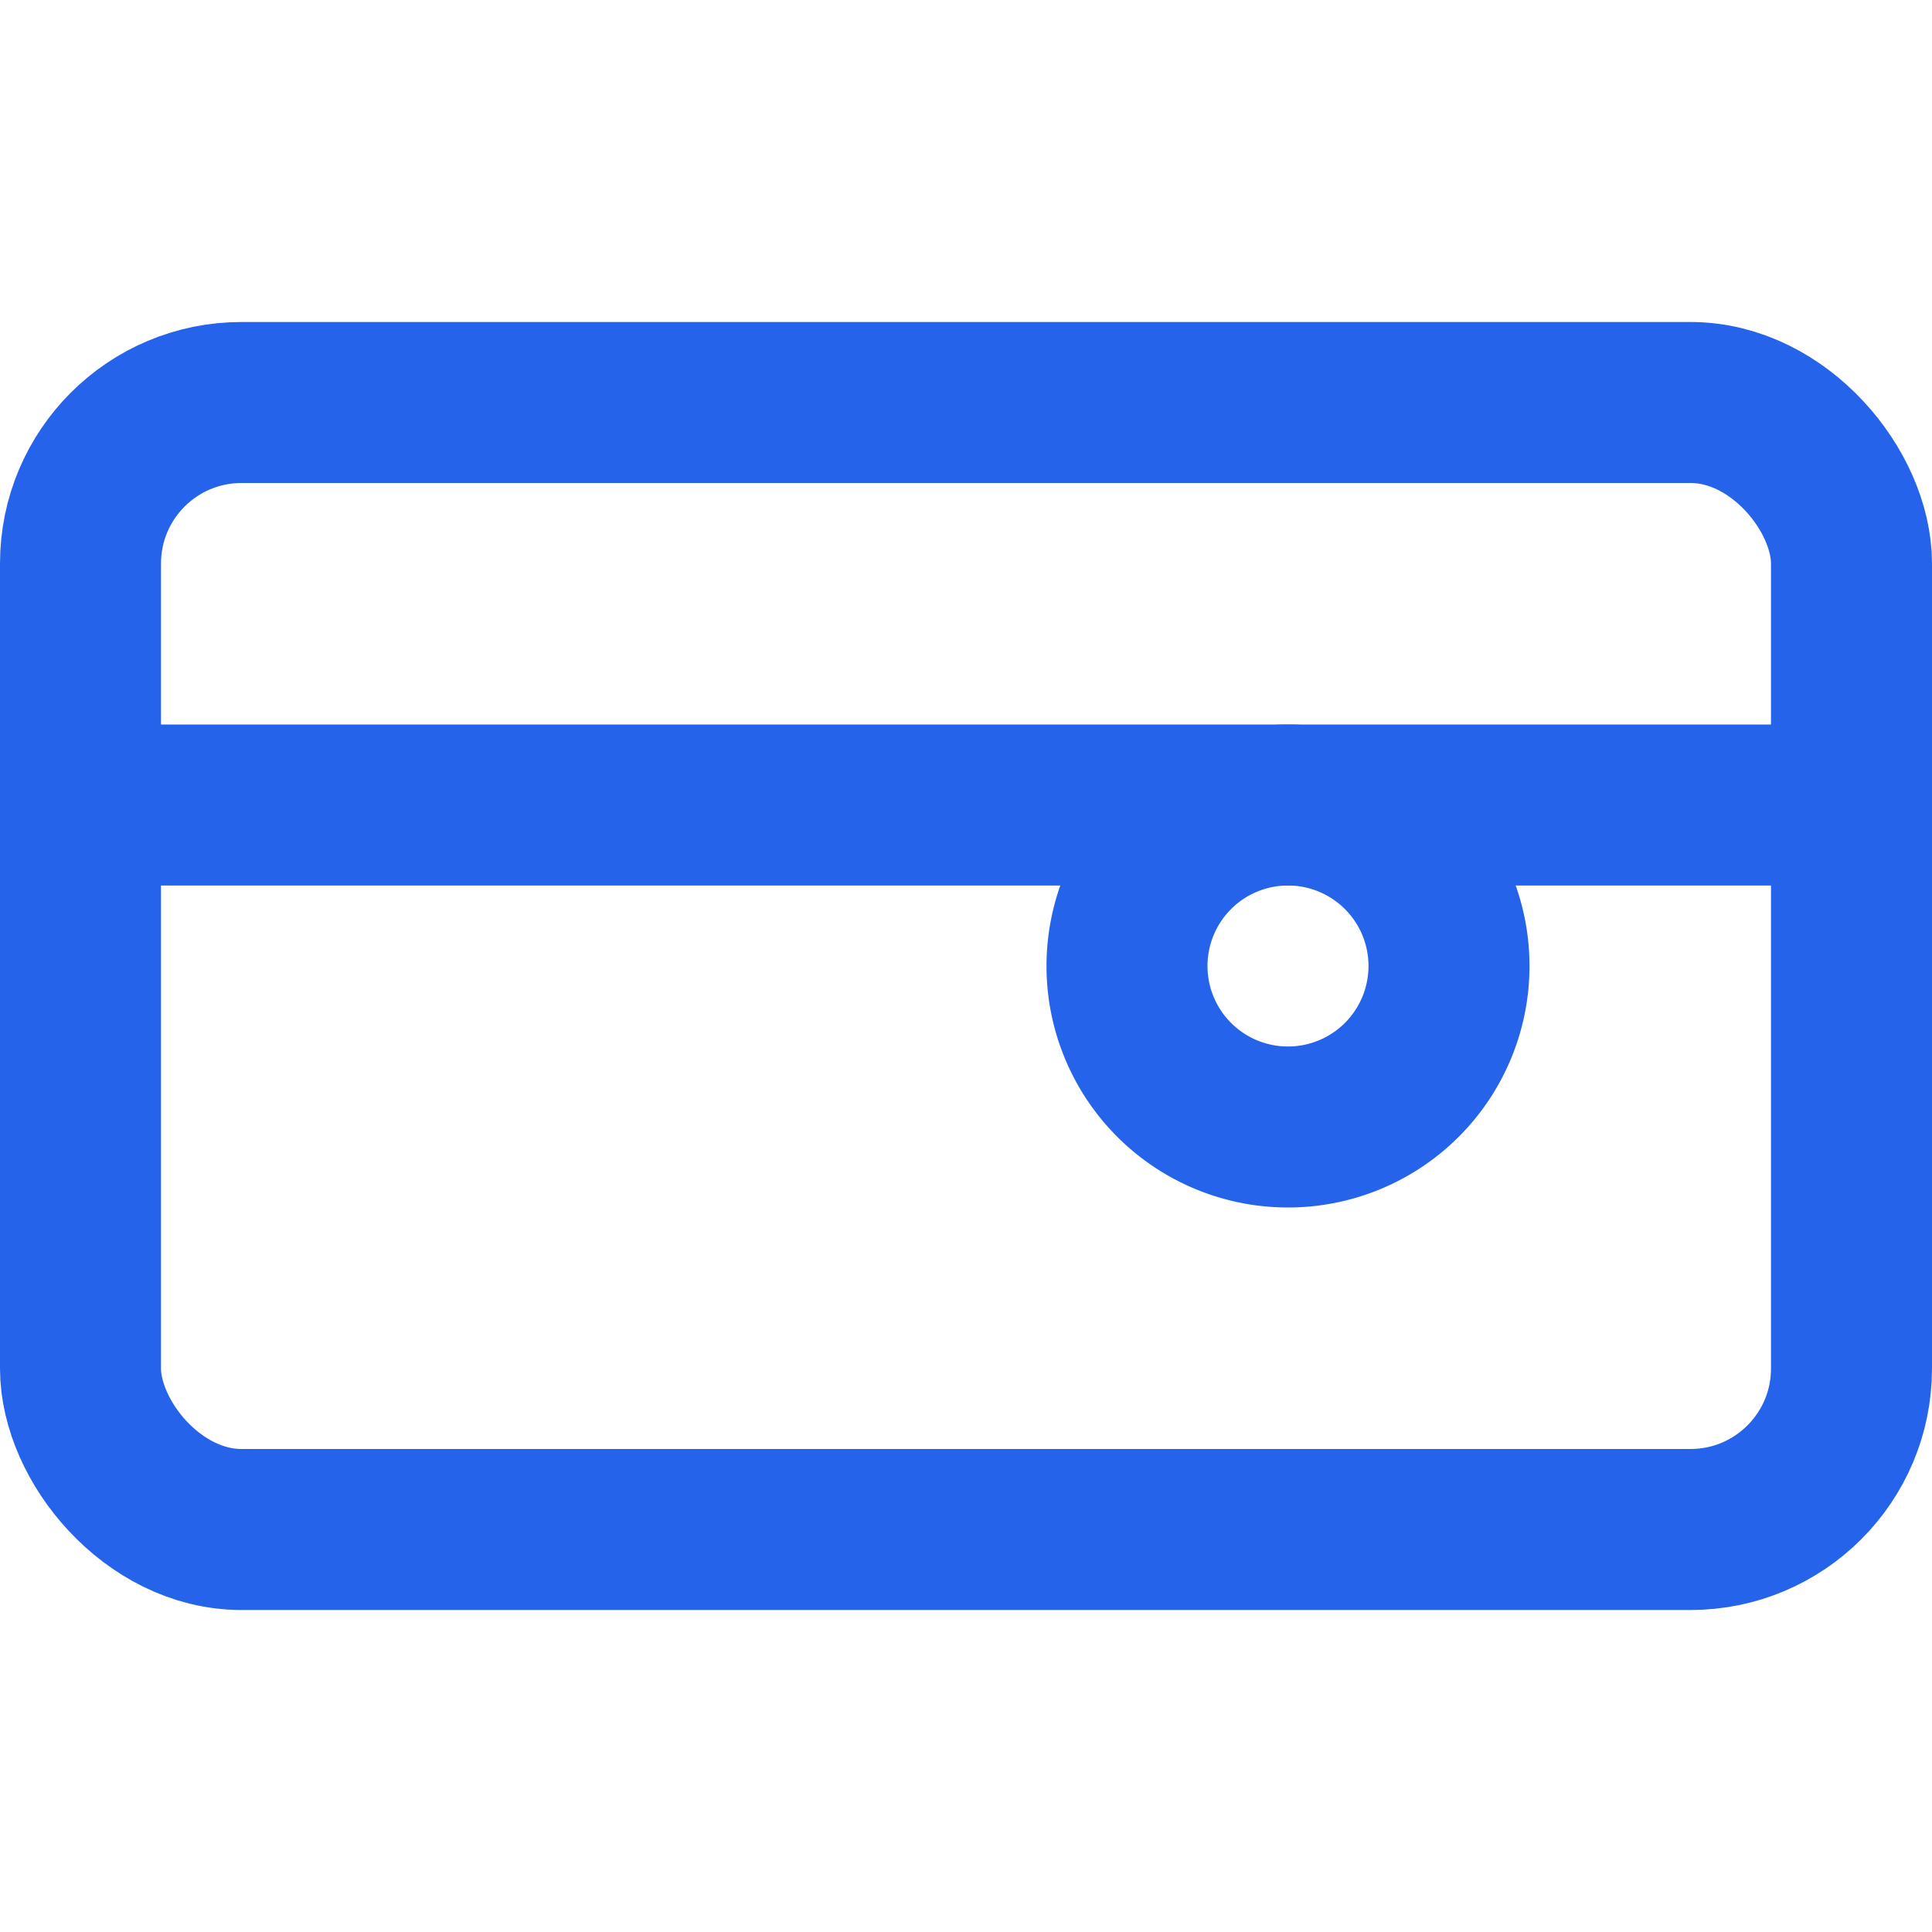
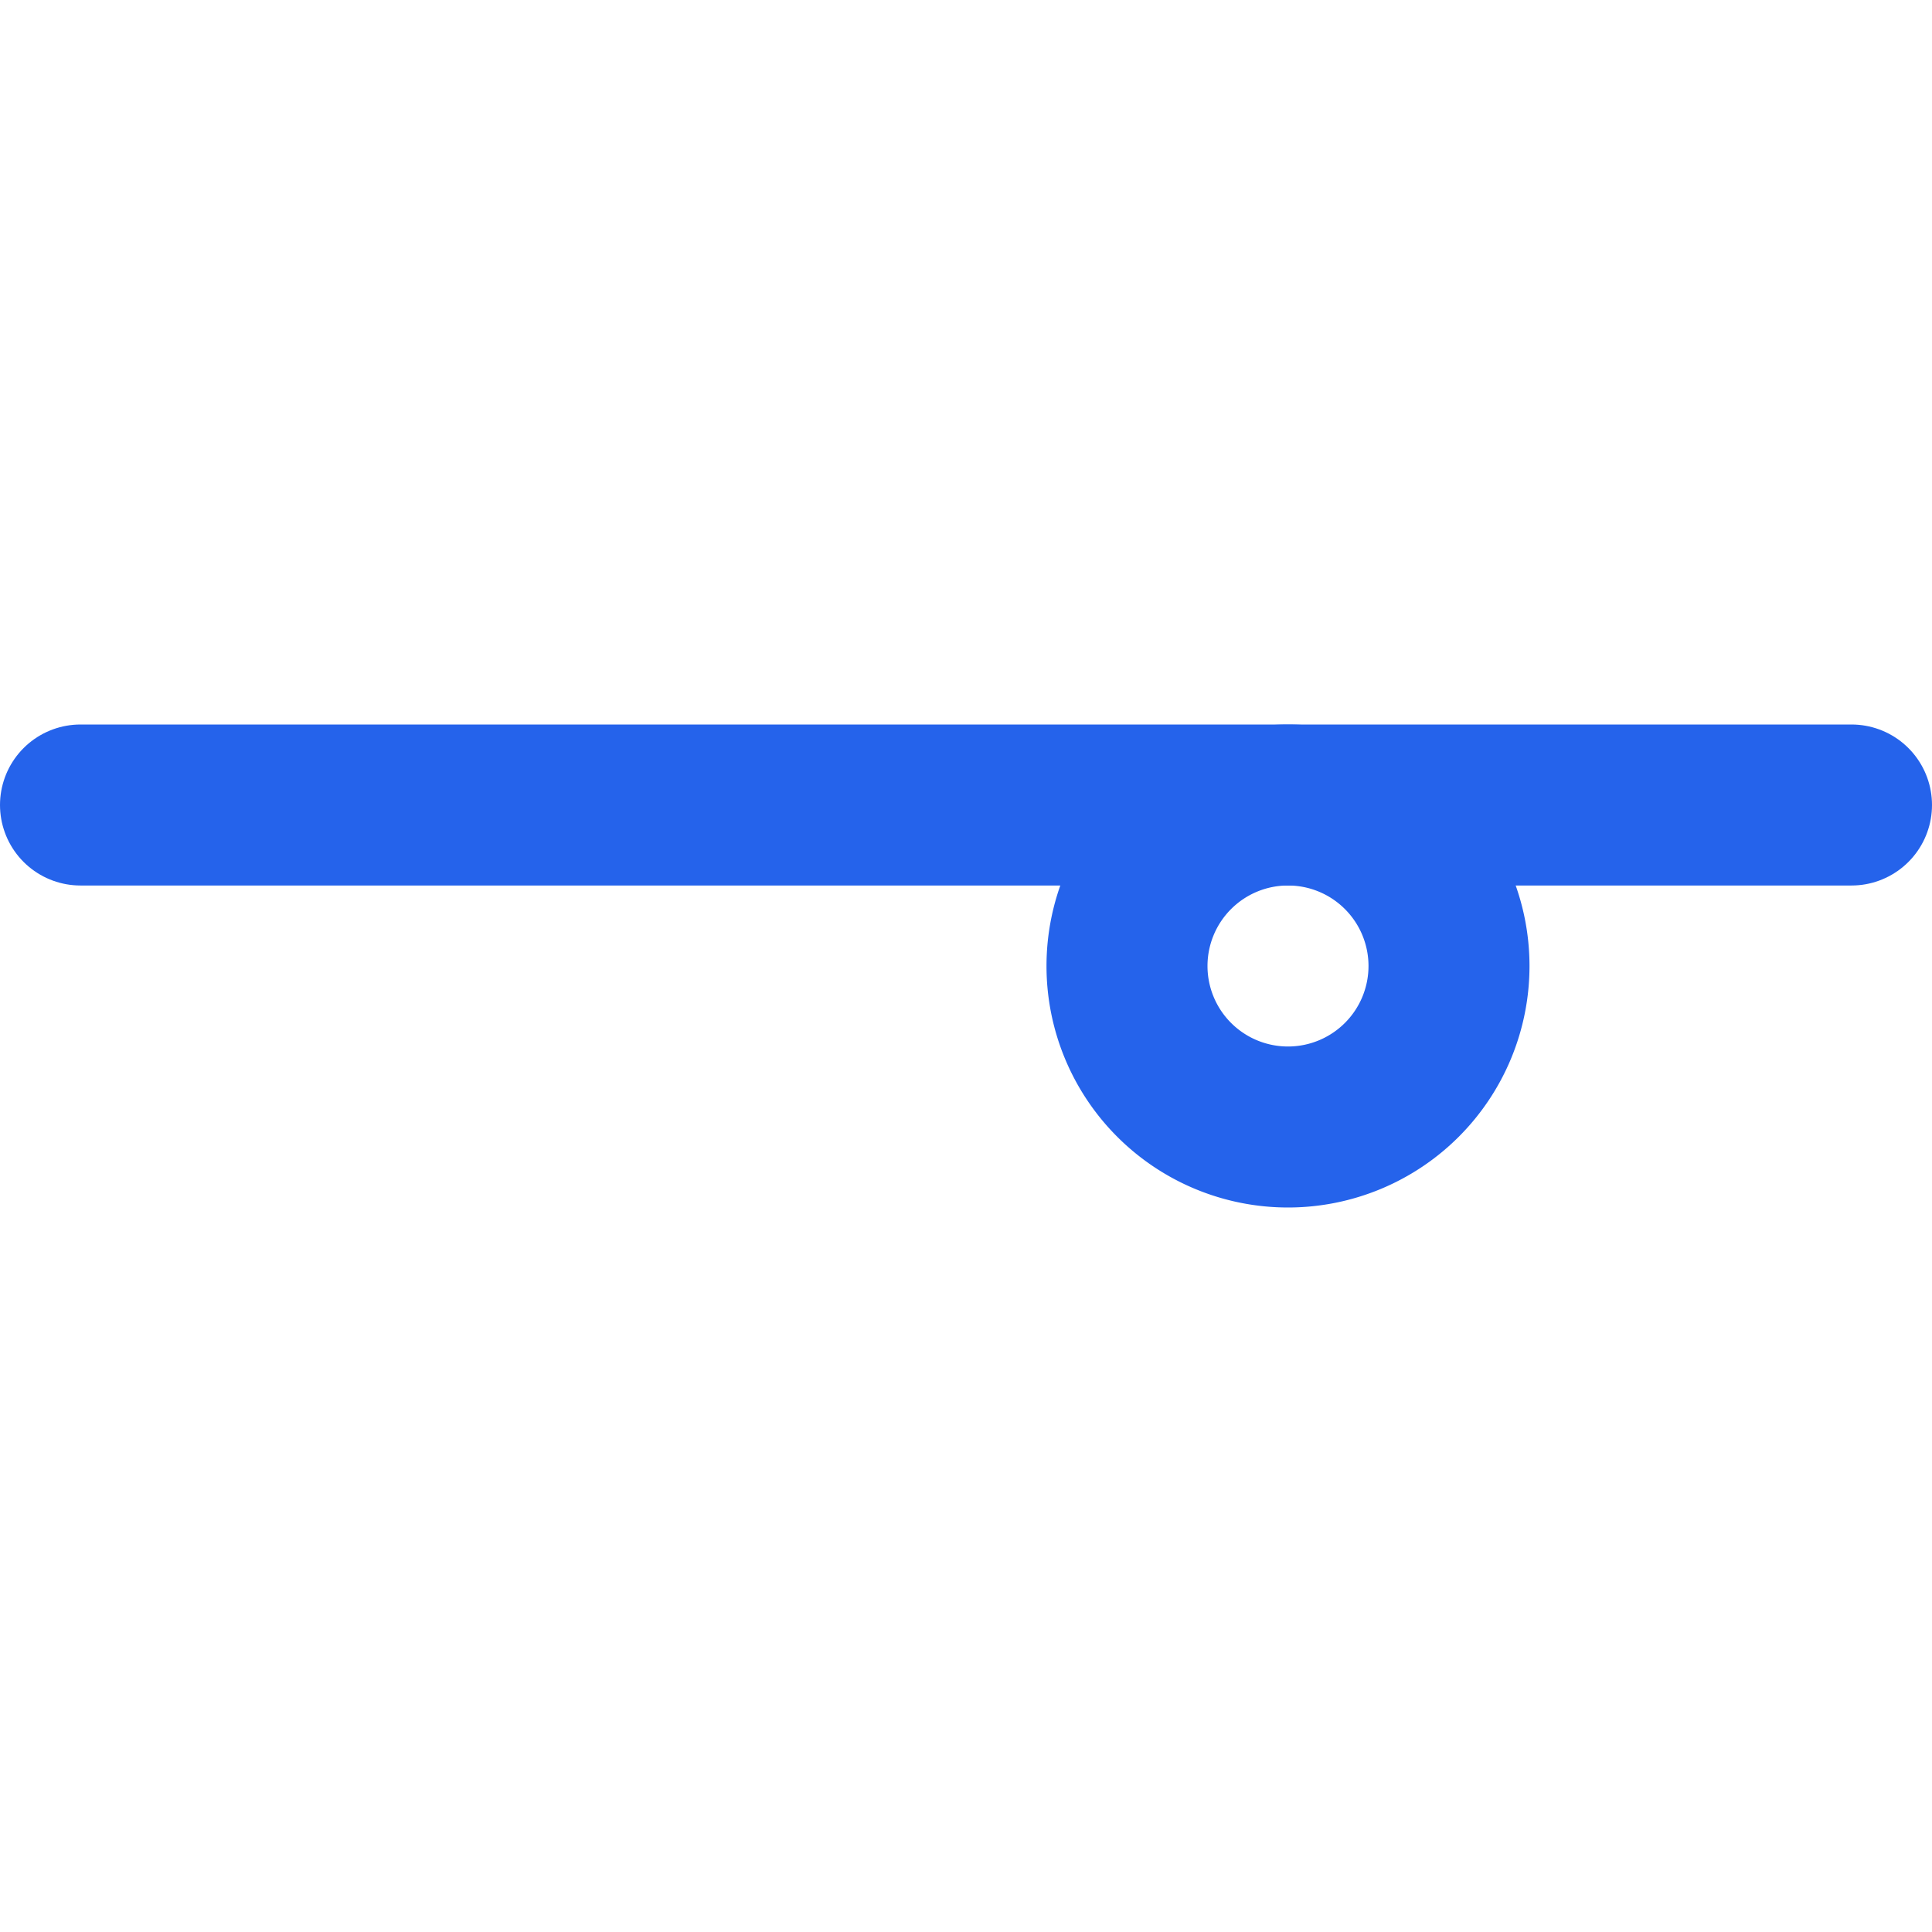
<svg xmlns="http://www.w3.org/2000/svg" width="32" height="32" viewBox="0 0 24 24" fill="none" stroke="#2563eb" stroke-width="2" stroke-linecap="round" stroke-linejoin="round">
-   <rect x="1" y="5" width="22" height="14" rx="2" ry="2" />
  <path d="M16 14a2 2 0 1 0 0-4 2 2 0 0 0 0 4z" />
  <path d="M1 10h22" />
</svg>